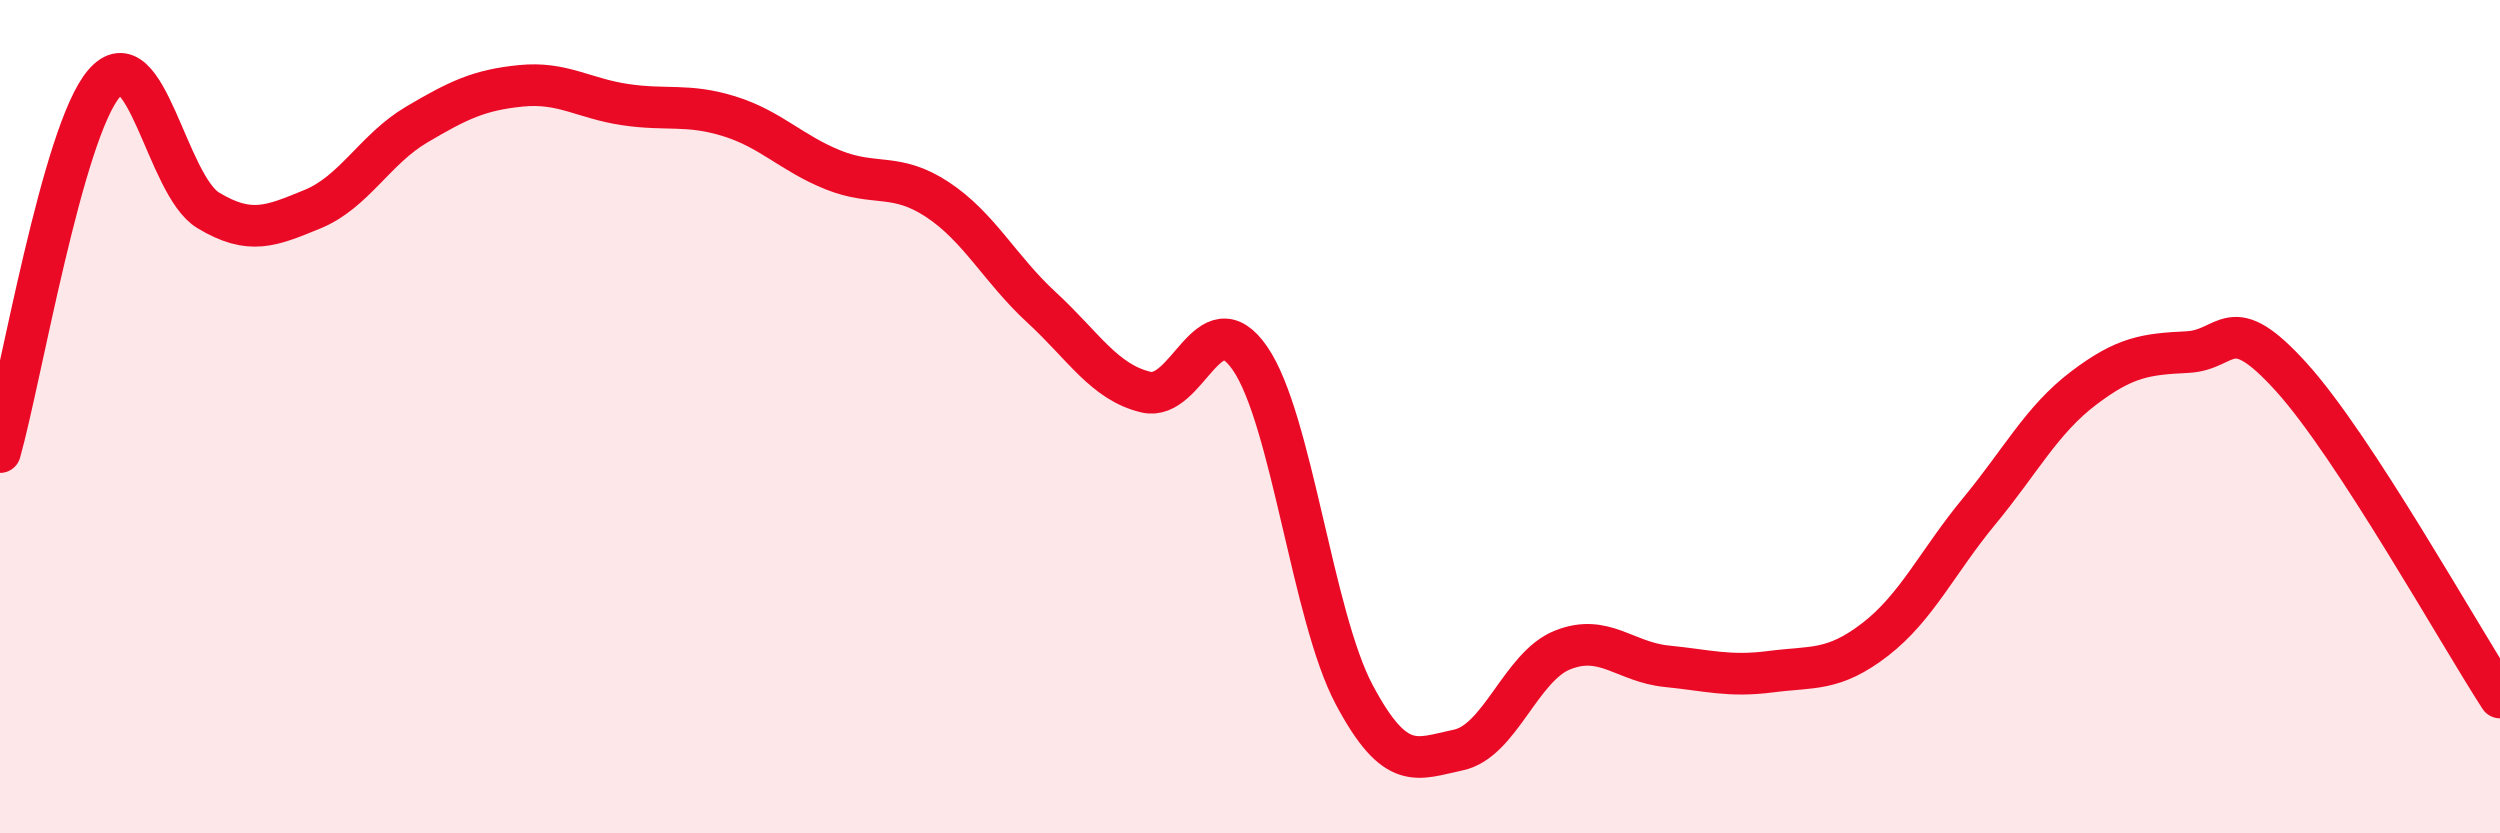
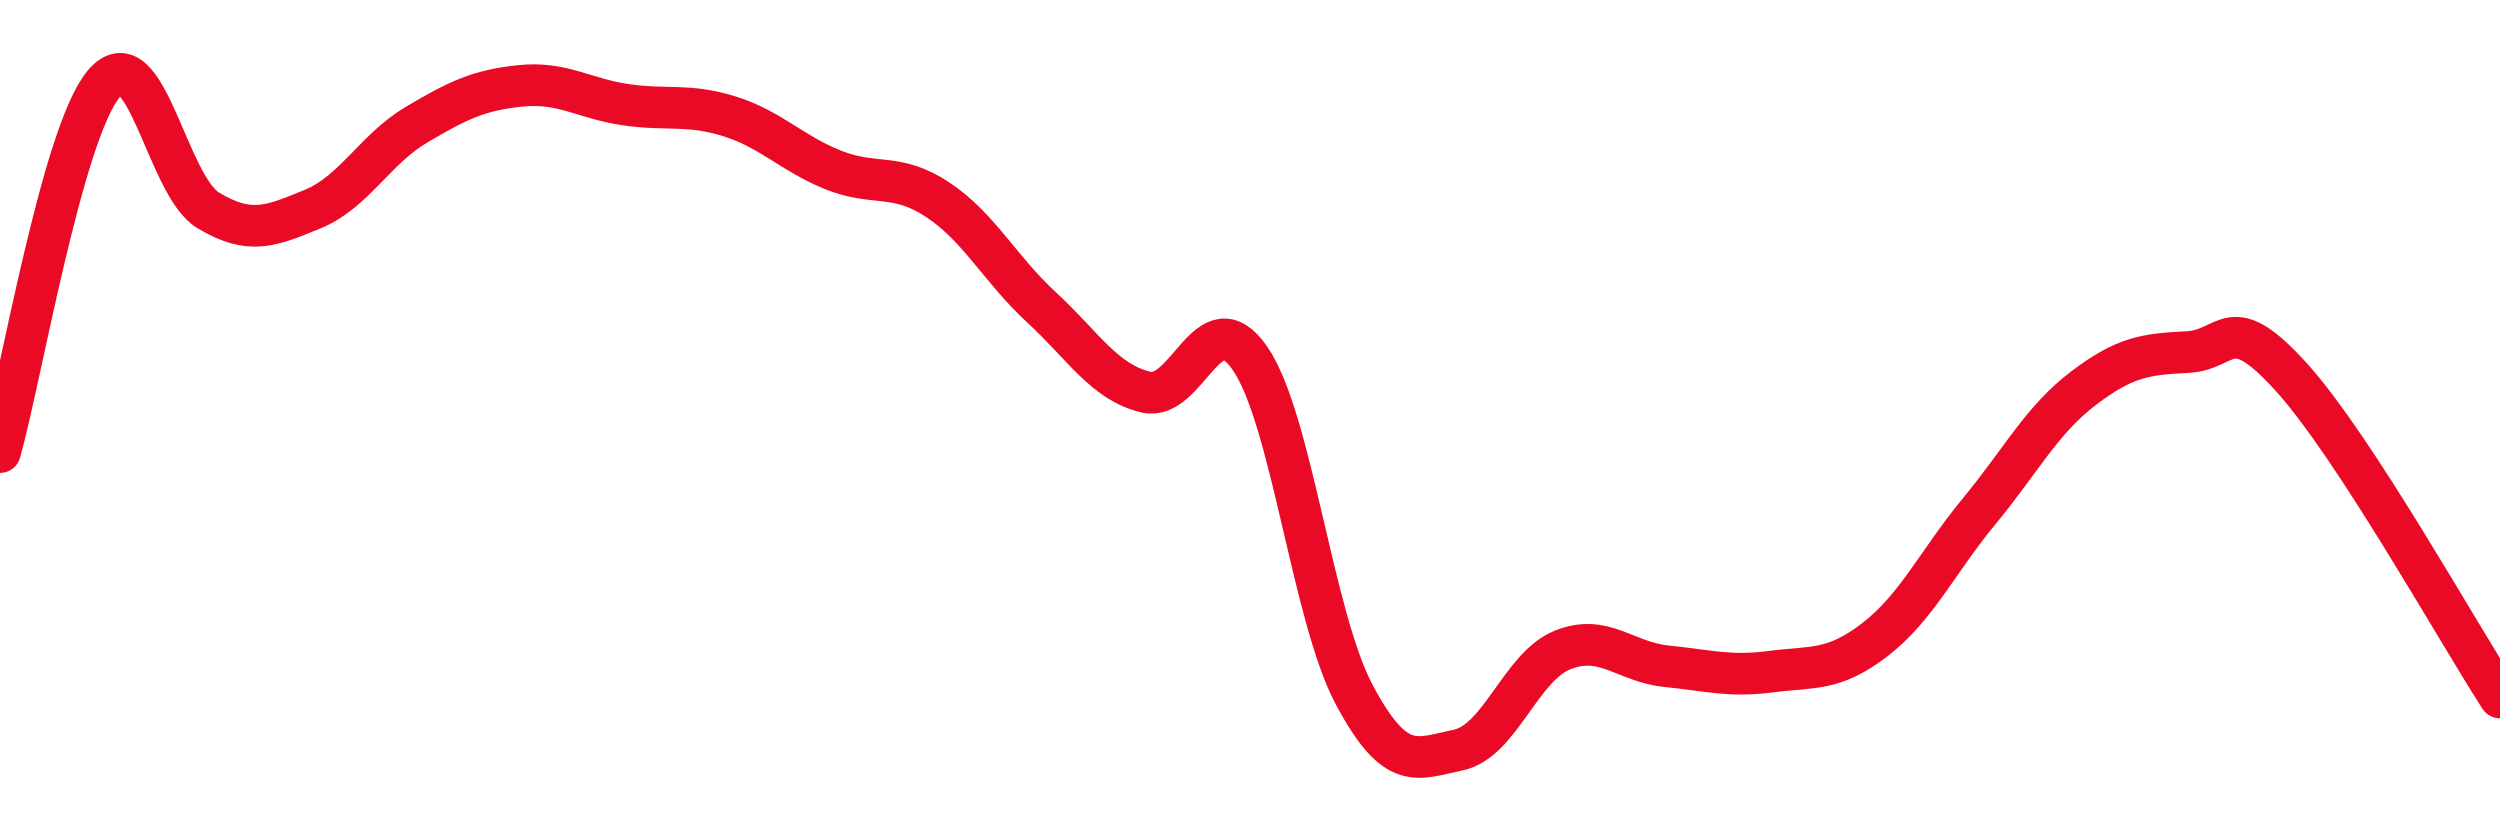
<svg xmlns="http://www.w3.org/2000/svg" width="60" height="20" viewBox="0 0 60 20">
-   <path d="M 0,10.85 C 0.5,9.08 1.5,3.16 2.5,2 C 3.5,0.84 4,4.45 5,5.05 C 6,5.65 6.5,5.43 7.5,5.02 C 8.5,4.61 9,3.58 10,2.99 C 11,2.4 11.5,2.16 12.5,2.06 C 13.5,1.96 14,2.36 15,2.51 C 16,2.66 16.5,2.48 17.5,2.79 C 18.5,3.1 19,3.68 20,4.08 C 21,4.48 21.5,4.13 22.5,4.79 C 23.5,5.45 24,6.46 25,7.38 C 26,8.3 26.5,9.17 27.5,9.41 C 28.5,9.65 29,7.15 30,8.6 C 31,10.05 31.5,14.79 32.5,16.67 C 33.5,18.55 34,18.21 35,18 C 36,17.79 36.5,16 37.5,15.6 C 38.5,15.2 39,15.89 40,15.99 C 41,16.09 41.5,16.25 42.5,16.12 C 43.5,15.99 44,16.12 45,15.35 C 46,14.58 46.5,13.48 47.5,12.27 C 48.5,11.06 49,10.08 50,9.32 C 51,8.56 51.5,8.5 52.5,8.45 C 53.5,8.4 53.5,7.4 55,9.06 C 56.5,10.72 59,15.2 60,16.74L60 20L0 20Z" fill="#EB0A25" opacity="0.1" stroke-linecap="round" stroke-linejoin="round" />
  <path d="M 0,10.85 C 0.5,9.08 1.5,3.16 2.5,2 C 3.5,0.84 4,4.45 5,5.05 C 6,5.65 6.5,5.43 7.5,5.02 C 8.5,4.61 9,3.58 10,2.99 C 11,2.4 11.5,2.16 12.5,2.06 C 13.5,1.96 14,2.36 15,2.51 C 16,2.66 16.5,2.48 17.5,2.79 C 18.5,3.1 19,3.68 20,4.08 C 21,4.48 21.5,4.13 22.5,4.79 C 23.5,5.45 24,6.46 25,7.38 C 26,8.3 26.5,9.17 27.5,9.41 C 28.5,9.65 29,7.15 30,8.6 C 31,10.05 31.5,14.79 32.5,16.67 C 33.5,18.55 34,18.21 35,18 C 36,17.79 36.5,16 37.5,15.6 C 38.5,15.2 39,15.89 40,15.99 C 41,16.09 41.5,16.25 42.5,16.12 C 43.5,15.99 44,16.12 45,15.35 C 46,14.58 46.5,13.48 47.5,12.27 C 48.5,11.06 49,10.08 50,9.32 C 51,8.56 51.5,8.5 52.5,8.45 C 53.5,8.4 53.5,7.4 55,9.06 C 56.5,10.72 59,15.2 60,16.74" stroke="#EB0A25" stroke-width="1" fill="none" stroke-linecap="round" stroke-linejoin="round" />
</svg>